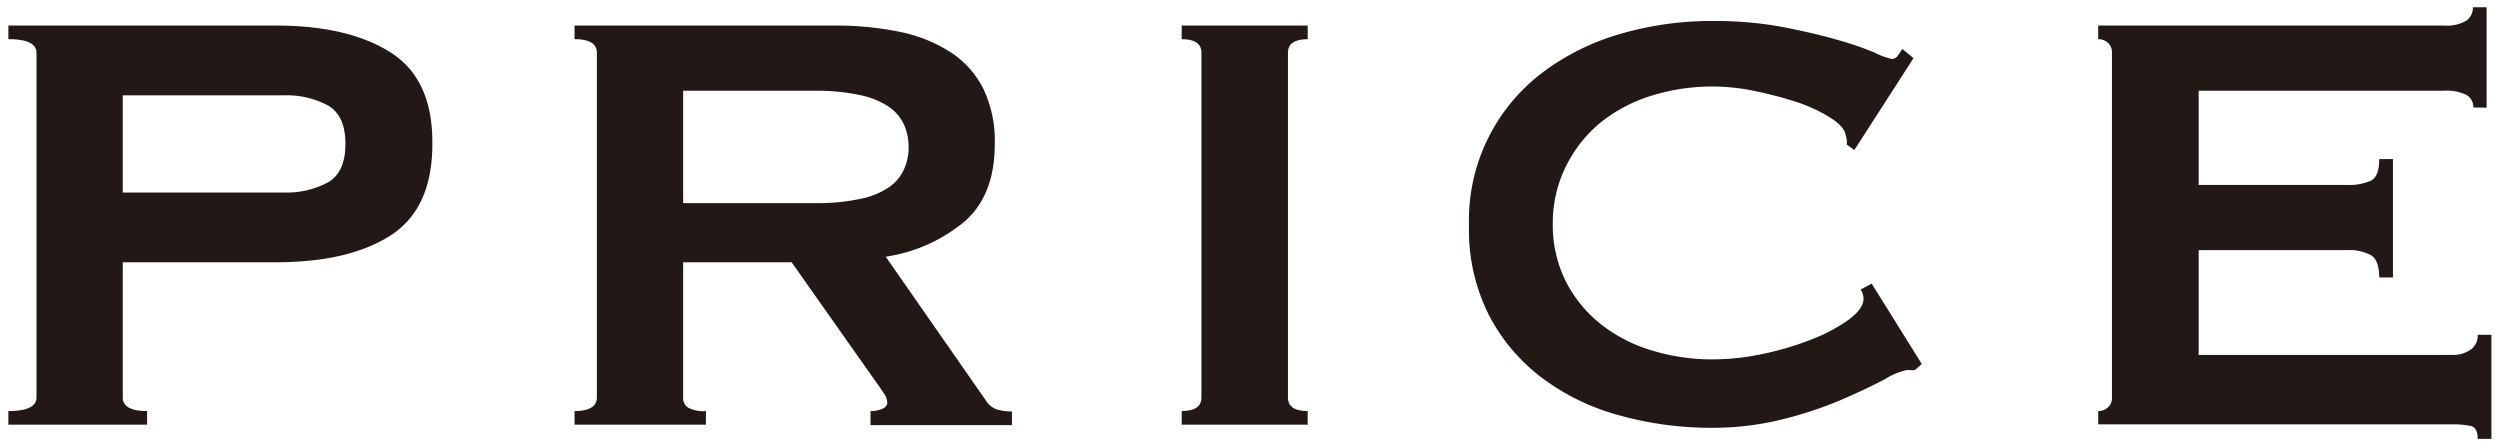
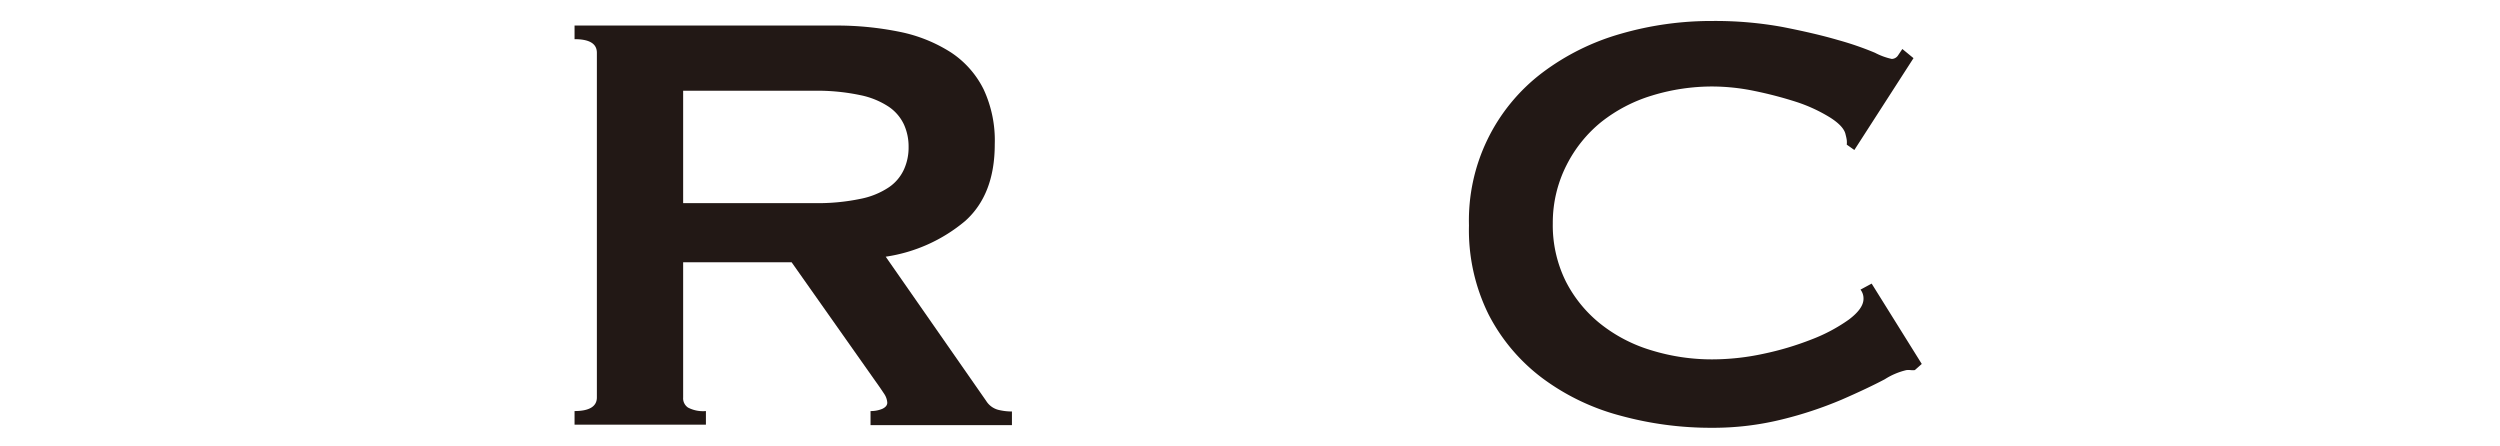
<svg xmlns="http://www.w3.org/2000/svg" width="224" height="40" viewBox="0 0 224 40">
  <g>
    <g style="isolation: isolate">
      <g style="isolation: isolate">
-         <path d="M.75,38.05V36.83c1.68,0,2.52-.41,2.52-1.22V4.73c0-.81-.84-1.22-2.52-1.22V2.29H24.69Q31.21,2.29,35,4.7t3.74,8.19q0,5.79-3.74,8.2T24.69,23.5H11V35.61c0,.81.73,1.22,2.18,1.22v1.22Zm24.76-20.8a7.84,7.84,0,0,0,3.84-.89c1.06-.59,1.6-1.74,1.6-3.47s-.54-2.87-1.6-3.46a7.84,7.84,0,0,0-3.84-.89H11v8.71Z" style="fill: #221815" />
        <path d="M74.74,2.29a28.16,28.16,0,0,1,5.91.57A13.42,13.42,0,0,1,85.21,4.7,8.47,8.47,0,0,1,88.13,8a10.83,10.83,0,0,1,1,4.93q0,4.5-2.65,6.87A14.31,14.31,0,0,1,79.36,23l9,12.92a1.82,1.82,0,0,0,1.12.81,5.19,5.19,0,0,0,1.19.14v1.22H78V36.83a2.64,2.64,0,0,0,1.06-.2c.29-.14.44-.32.44-.55a1.58,1.58,0,0,0-.27-.78c-.19-.29-.46-.69-.82-1.19L70.93,23.5H61.21V35.61a1,1,0,0,0,.44.91,2.9,2.9,0,0,0,1.6.31v1.22H51.48V36.83c1.32,0,2-.41,2-1.22V4.73c0-.81-.65-1.22-2-1.22V2.29ZM73,18.2a18.61,18.61,0,0,0,4.08-.38,7,7,0,0,0,2.58-1.05A3.88,3.88,0,0,0,81,15.17a4.74,4.74,0,0,0,.41-2,4.76,4.76,0,0,0-.41-2,3.94,3.94,0,0,0-1.36-1.6,7.22,7.22,0,0,0-2.58-1.05A18.61,18.61,0,0,0,73,8.13H61.21V18.2Z" style="fill: #221815" />
-         <path d="M105.88,36.83c1.18,0,1.77-.41,1.77-1.22V4.73c0-.81-.59-1.22-1.77-1.22V2.29h11.29V3.51c-1.18,0-1.77.41-1.77,1.22V35.61c0,.81.59,1.22,1.77,1.22v1.22H105.88Z" style="fill: #221815" />
        <path d="M171.57,33.16a1.53,1.53,0,0,1-.38,0,2.05,2.05,0,0,0-.37,0,6.22,6.22,0,0,0-1.94.82q-1.53.81-3.87,1.83a34.8,34.8,0,0,1-5.34,1.77,25.68,25.68,0,0,1-6.26.75,30.66,30.66,0,0,1-8.23-1.09,20.45,20.45,0,0,1-7-3.37,16.63,16.63,0,0,1-4.79-5.67,17,17,0,0,1-1.77-8A16.59,16.59,0,0,1,138.21,6.5a21.39,21.39,0,0,1,7-3.47,29.17,29.17,0,0,1,8.23-1.15,33.59,33.59,0,0,1,6.29.54c1.88.37,3.53.75,4.93,1.16A27.44,27.44,0,0,1,168,4.73a5.94,5.94,0,0,0,1.5.55.69.69,0,0,0,.58-.34l.37-.55,1,.82-5.3,8.23-.68-.48a2,2,0,0,0,0-.41,4,4,0,0,0-.1-.47c-.09-.5-.54-1-1.36-1.53a14,14,0,0,0-3-1.4,35.31,35.31,0,0,0-3.81-1,18.88,18.88,0,0,0-3.71-.4,18.38,18.38,0,0,0-5.47.81,13.74,13.74,0,0,0-4.56,2.38,11.81,11.81,0,0,0-3.09,3.84A11.38,11.38,0,0,0,139.13,20a11.34,11.34,0,0,0,1.16,5.2A11.6,11.6,0,0,0,143.38,29a13.56,13.56,0,0,0,4.56,2.38,18.39,18.39,0,0,0,5.47.82A21.81,21.81,0,0,0,158,31.7a26.81,26.81,0,0,0,4.35-1.3,14.93,14.93,0,0,0,3.3-1.76c.88-.66,1.32-1.28,1.32-1.87a1.28,1.28,0,0,0-.27-.82l1-.54,4.49,7.2Z" style="fill: #221815" />
-         <path d="M221.61,9.63A1.25,1.25,0,0,0,221,8.51a3.92,3.92,0,0,0-2-.38H197v8.44h13.33a4.74,4.74,0,0,0,2.1-.38c.5-.25.75-.89.75-1.94h1.23V24.86h-1.23c0-1-.25-1.71-.75-2a4.07,4.07,0,0,0-2.1-.45H197V31.8h22.71a2.73,2.73,0,0,0,1.67-.48A1.51,1.51,0,0,0,222,30h1.23v9.32H222c0-.68-.21-1.07-.64-1.16a8.39,8.39,0,0,0-1.67-.14H188V36.83a1.27,1.27,0,0,0,.85-.31,1.11,1.11,0,0,0,.38-.91V4.73a1.11,1.11,0,0,0-.38-.91,1.27,1.27,0,0,0-.85-.31V2.29h31a3.39,3.39,0,0,0,2-.45,1.42,1.42,0,0,0,.57-1.19h1.23v9Z" style="fill: #221815" />
      </g>
    </g>
    <rect width="224" height="40" style="fill: none" />
  </g>
</svg>